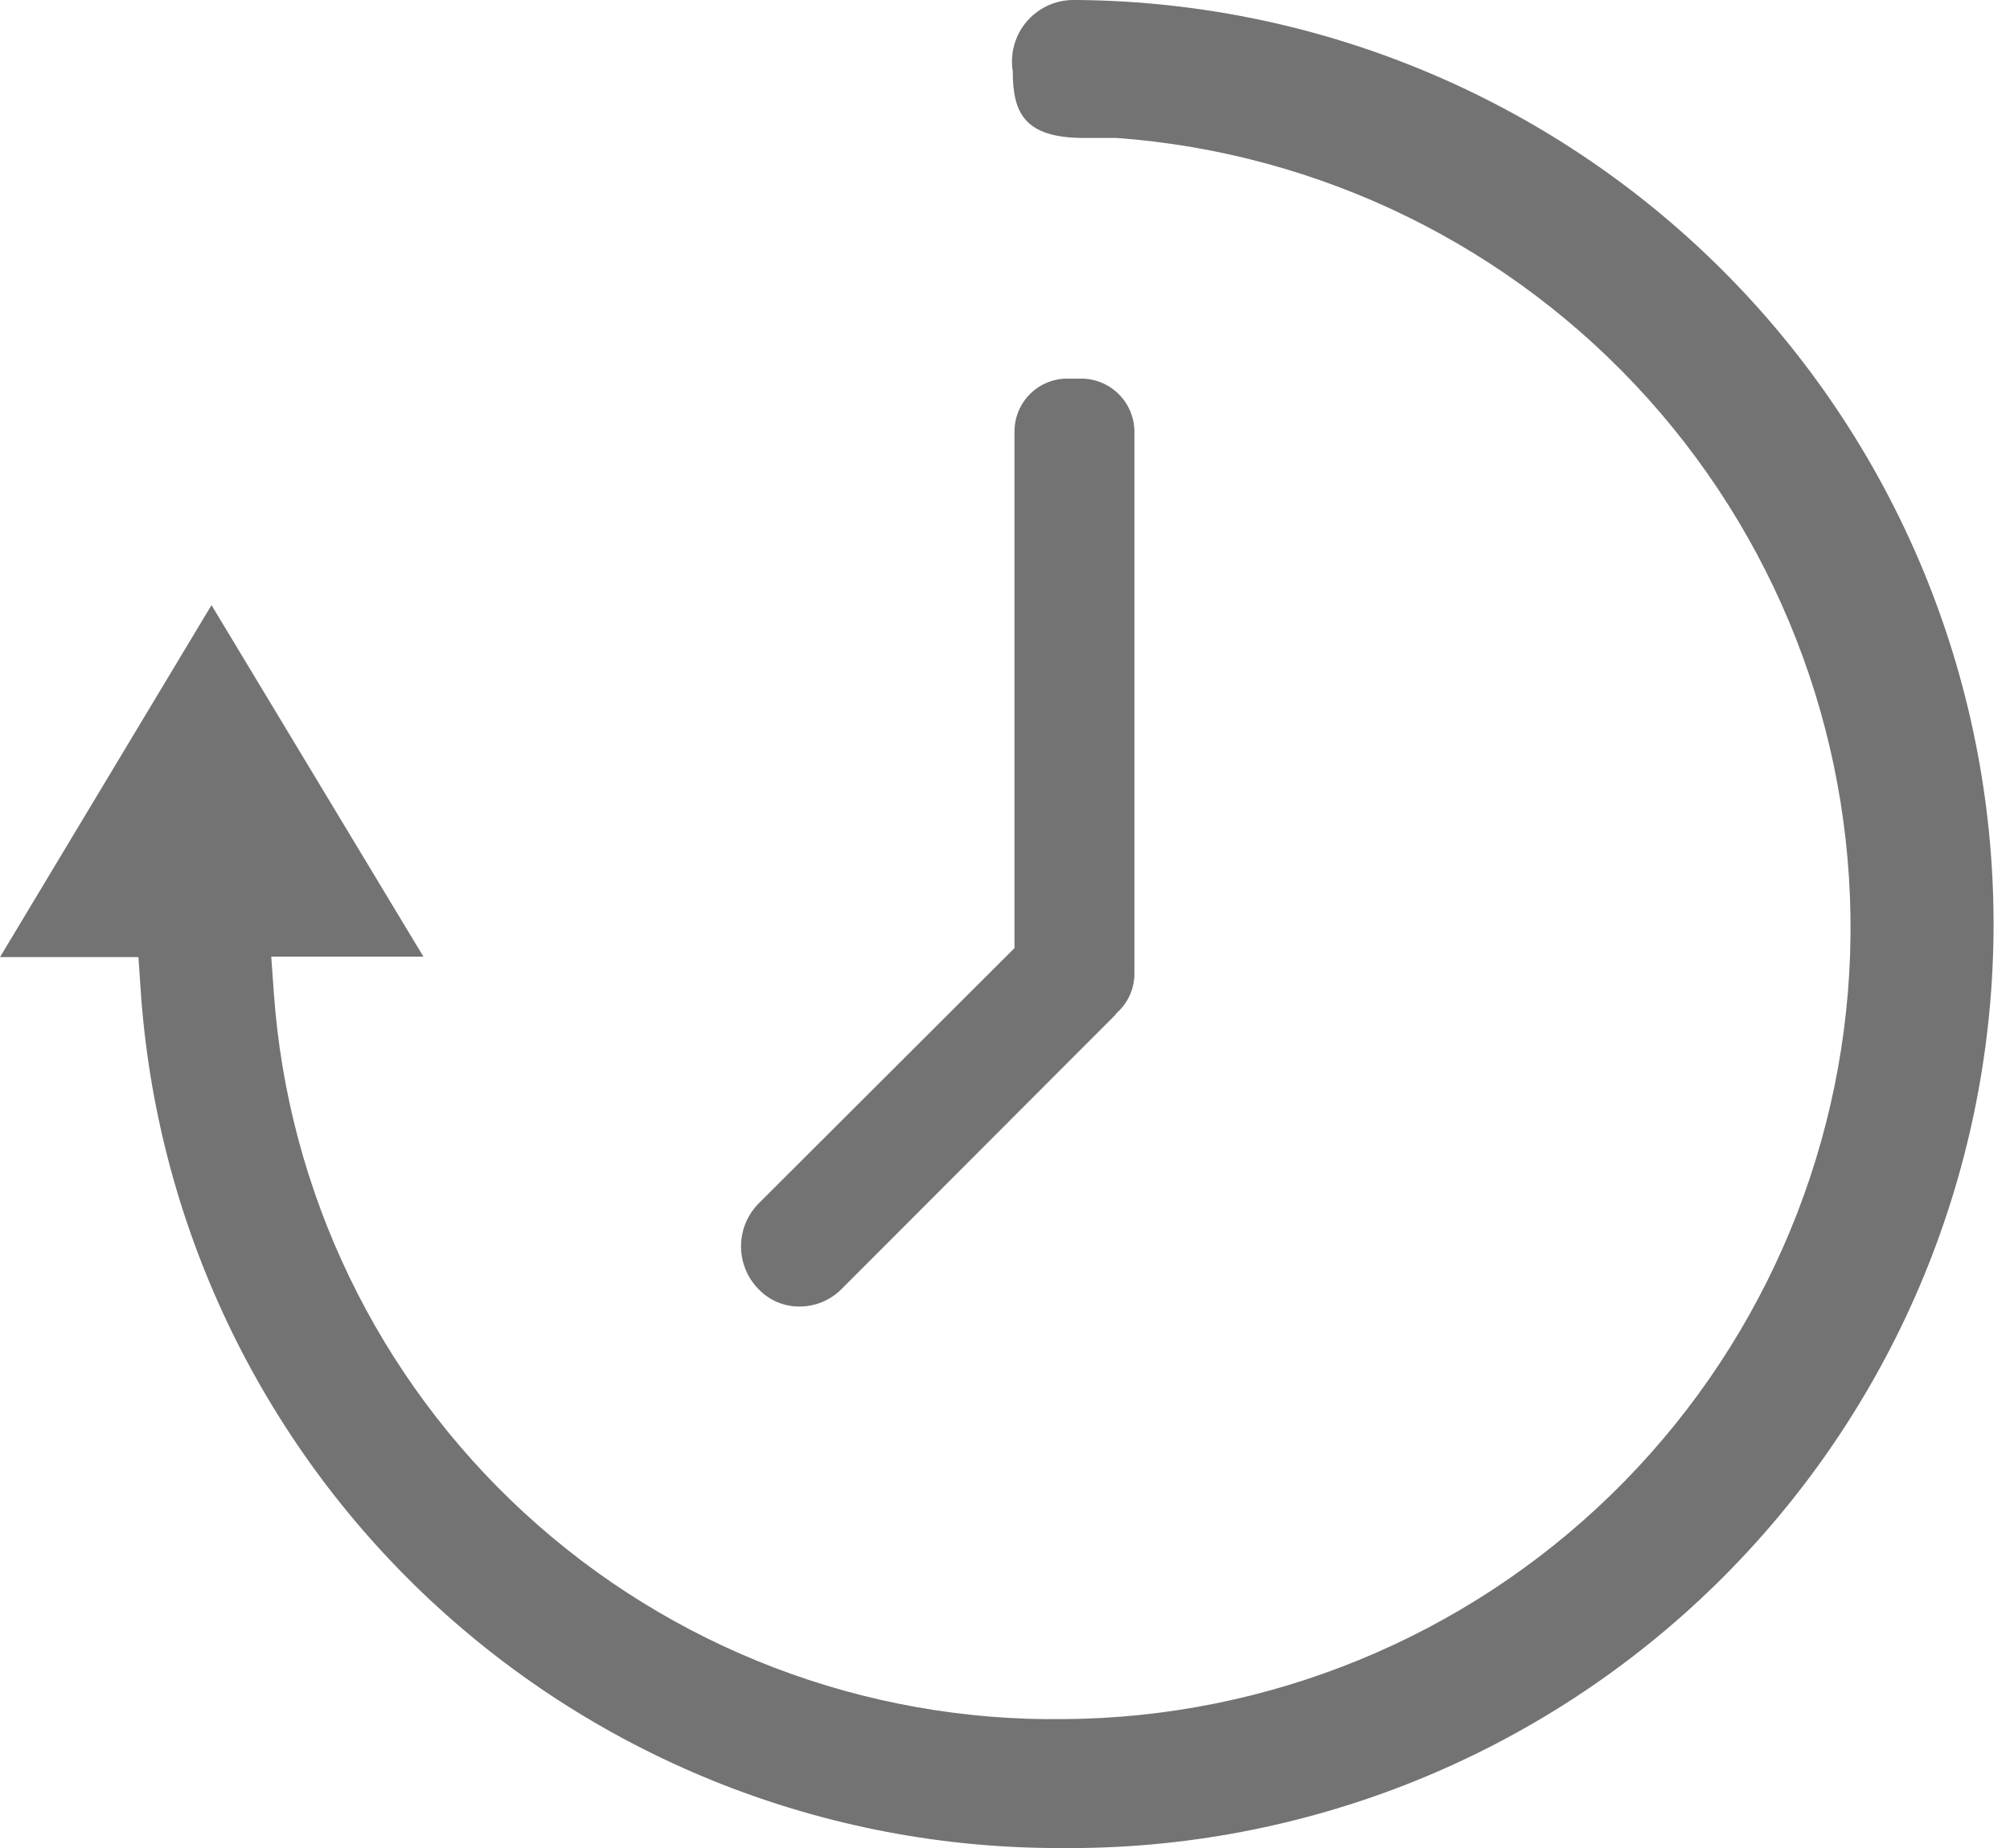
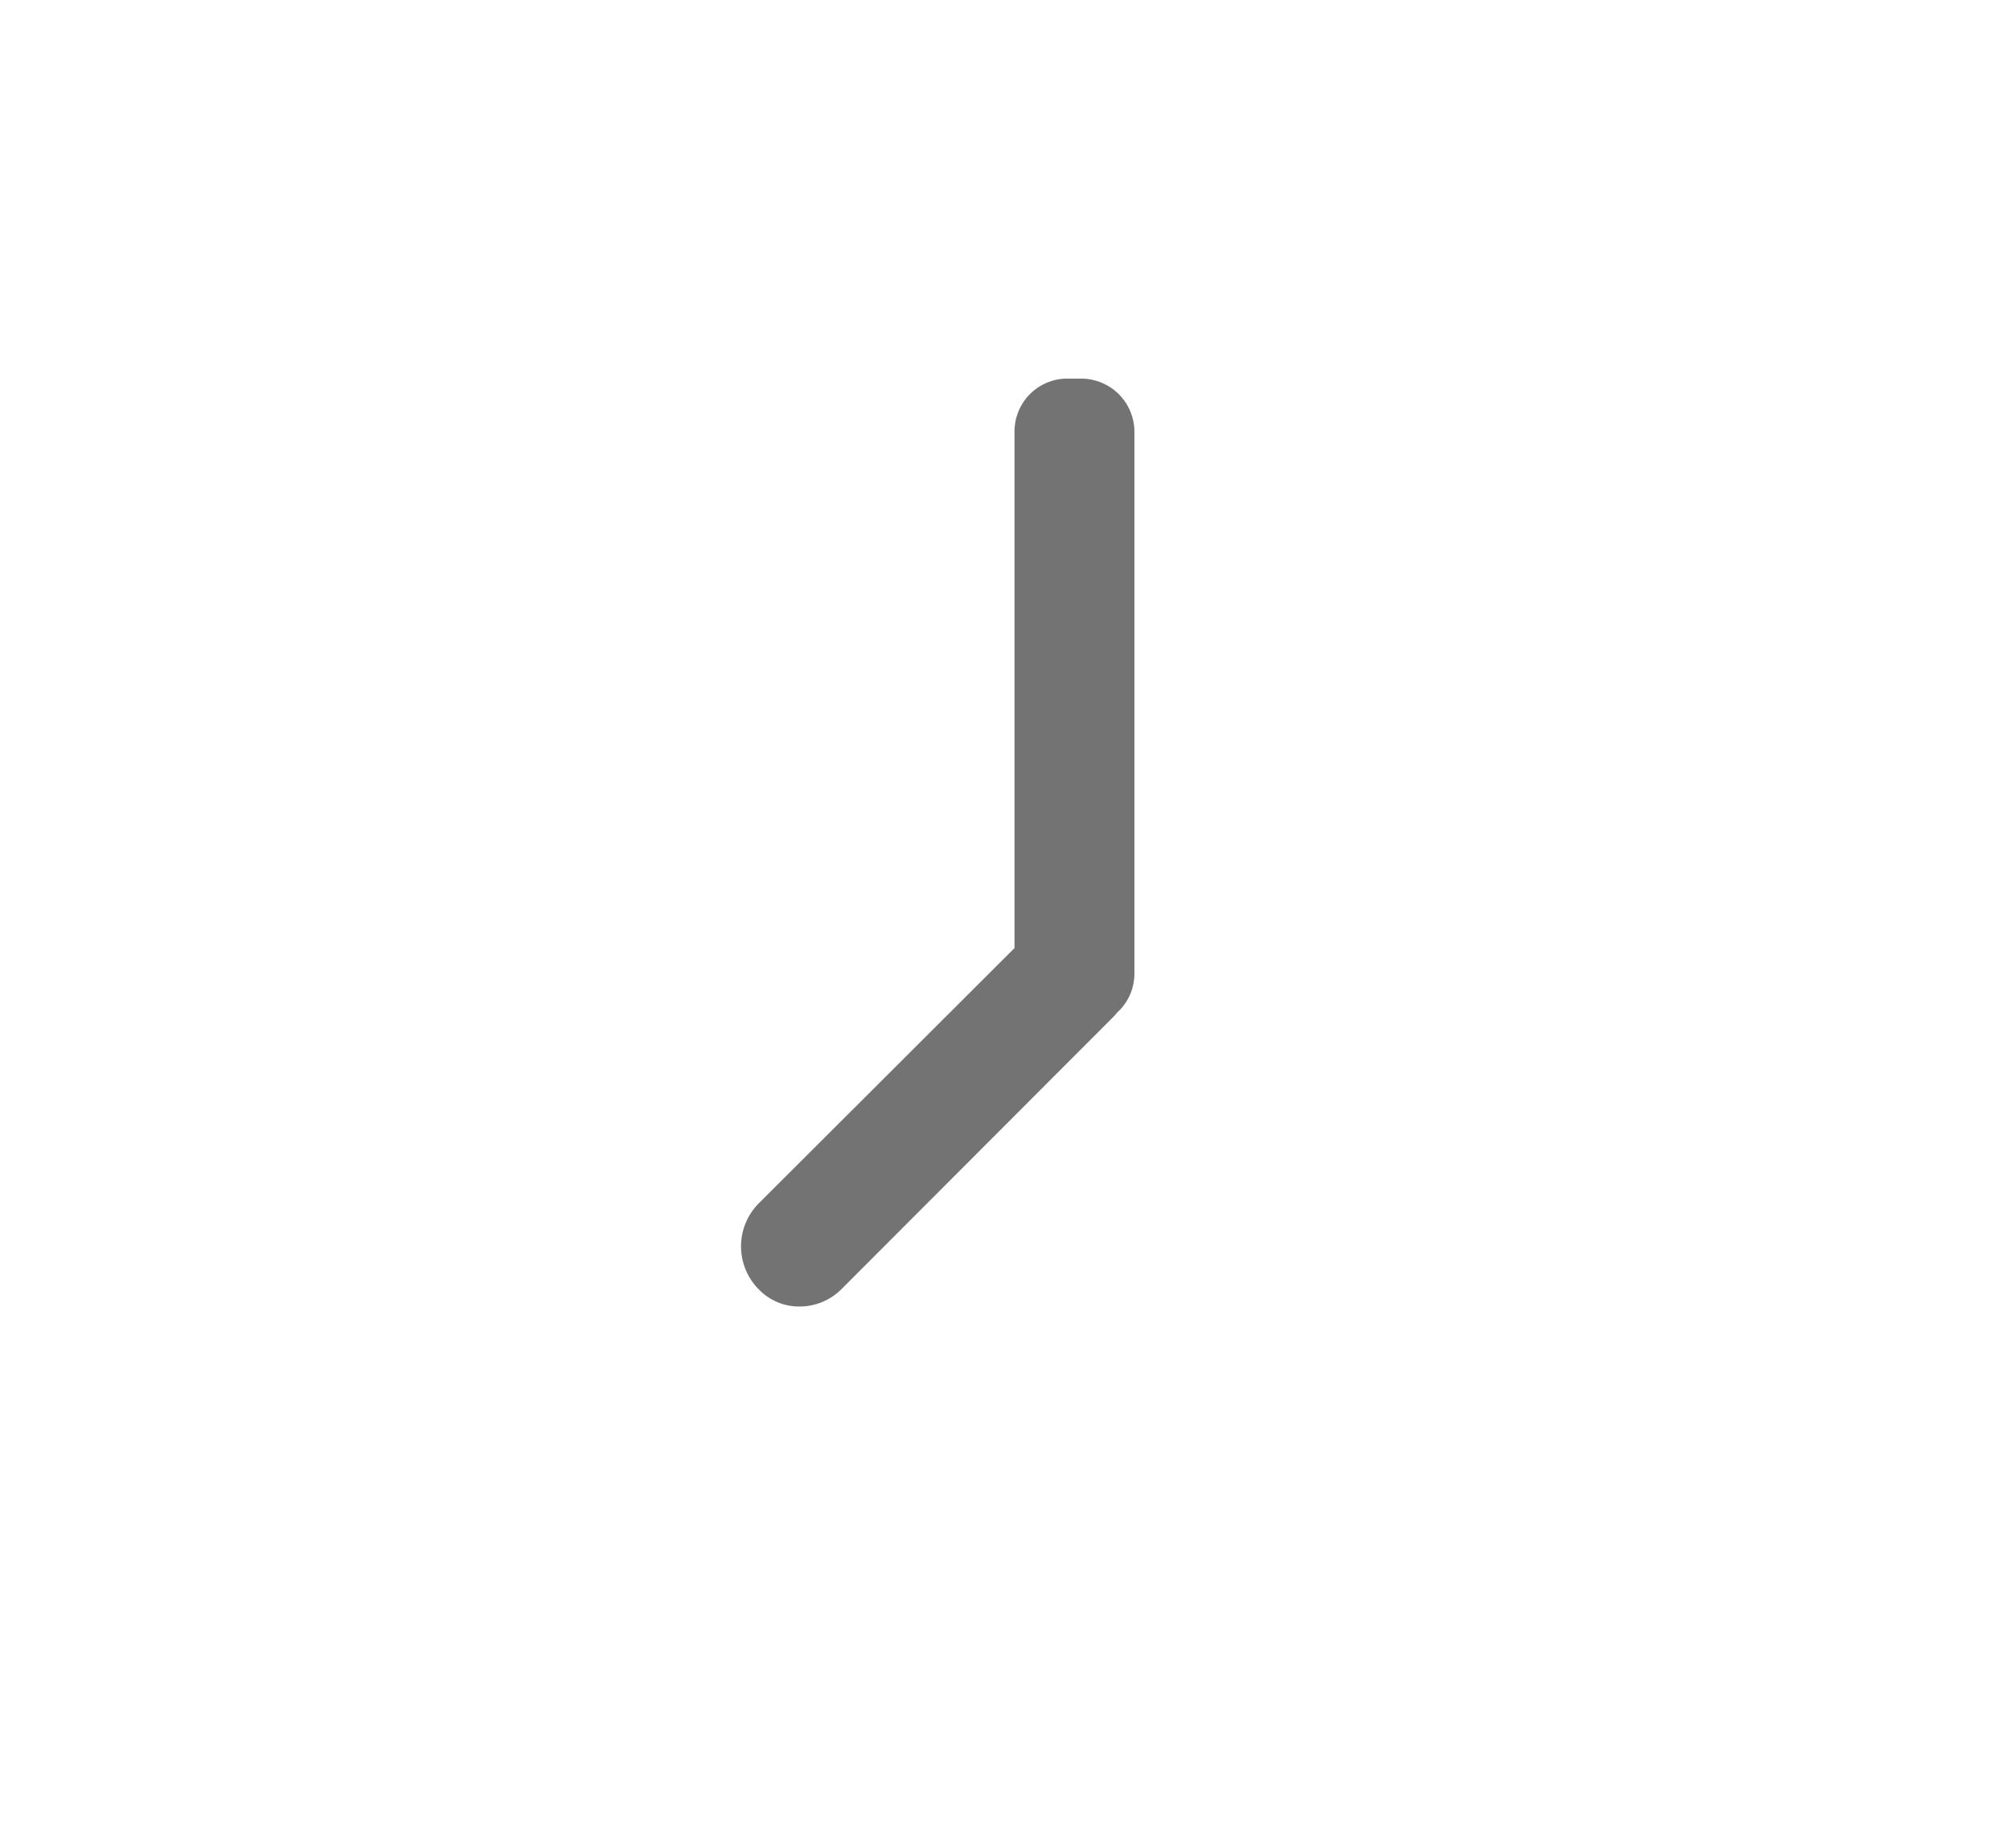
<svg xmlns="http://www.w3.org/2000/svg" width="112" height="103" viewBox="0 0 112 103" fill="none">
-   <path d="M59.044 102.998C46.019 103.013 33.477 98.07 23.965 89.172C14.453 80.274 8.685 68.089 7.833 55.092L7.713 53.343H0L11.785 33.726L23.594 53.319H15.114L15.258 55.331C16.04 66.424 21.036 76.798 29.222 84.325C37.408 91.852 48.164 95.962 59.283 95.812C70.68 95.737 81.605 91.255 89.771 83.306C97.937 75.356 102.71 64.556 103.091 53.166C103.471 41.776 99.43 30.68 91.814 22.203C84.197 13.726 73.595 8.525 62.23 7.689H60.409C57.08 7.689 56.433 6.3 56.433 3.976C56.354 3.49 56.38 2.993 56.511 2.519C56.641 2.044 56.872 1.603 57.188 1.226C57.504 0.849 57.897 0.544 58.341 0.332C58.786 0.121 59.27 0.007 59.763 0H60.074C73.732 0.13 86.779 5.681 96.345 15.431C105.911 25.181 111.212 38.331 111.082 51.99C110.952 65.648 105.401 78.695 95.651 88.261C85.901 97.827 72.75 103.128 59.092 102.998H59.044Z" fill="#747374" />
  <path d="M44.505 72.817C44.088 72.814 43.676 72.728 43.294 72.564C42.911 72.399 42.565 72.159 42.277 71.859C41.645 71.222 41.291 70.361 41.291 69.464C41.291 68.566 41.645 67.705 42.277 67.068L56.529 52.84V24.097C56.516 23.331 56.801 22.591 57.324 22.032C57.847 21.473 58.567 21.14 59.331 21.103H60.361C61.132 21.134 61.861 21.464 62.393 22.023C62.925 22.581 63.219 23.325 63.212 24.097V54.254C63.215 55.012 62.923 55.742 62.397 56.29C62.29 56.382 62.194 56.486 62.11 56.601L46.876 71.859C46.564 72.168 46.194 72.412 45.787 72.577C45.38 72.741 44.944 72.823 44.505 72.817Z" fill="#747374" />
</svg>